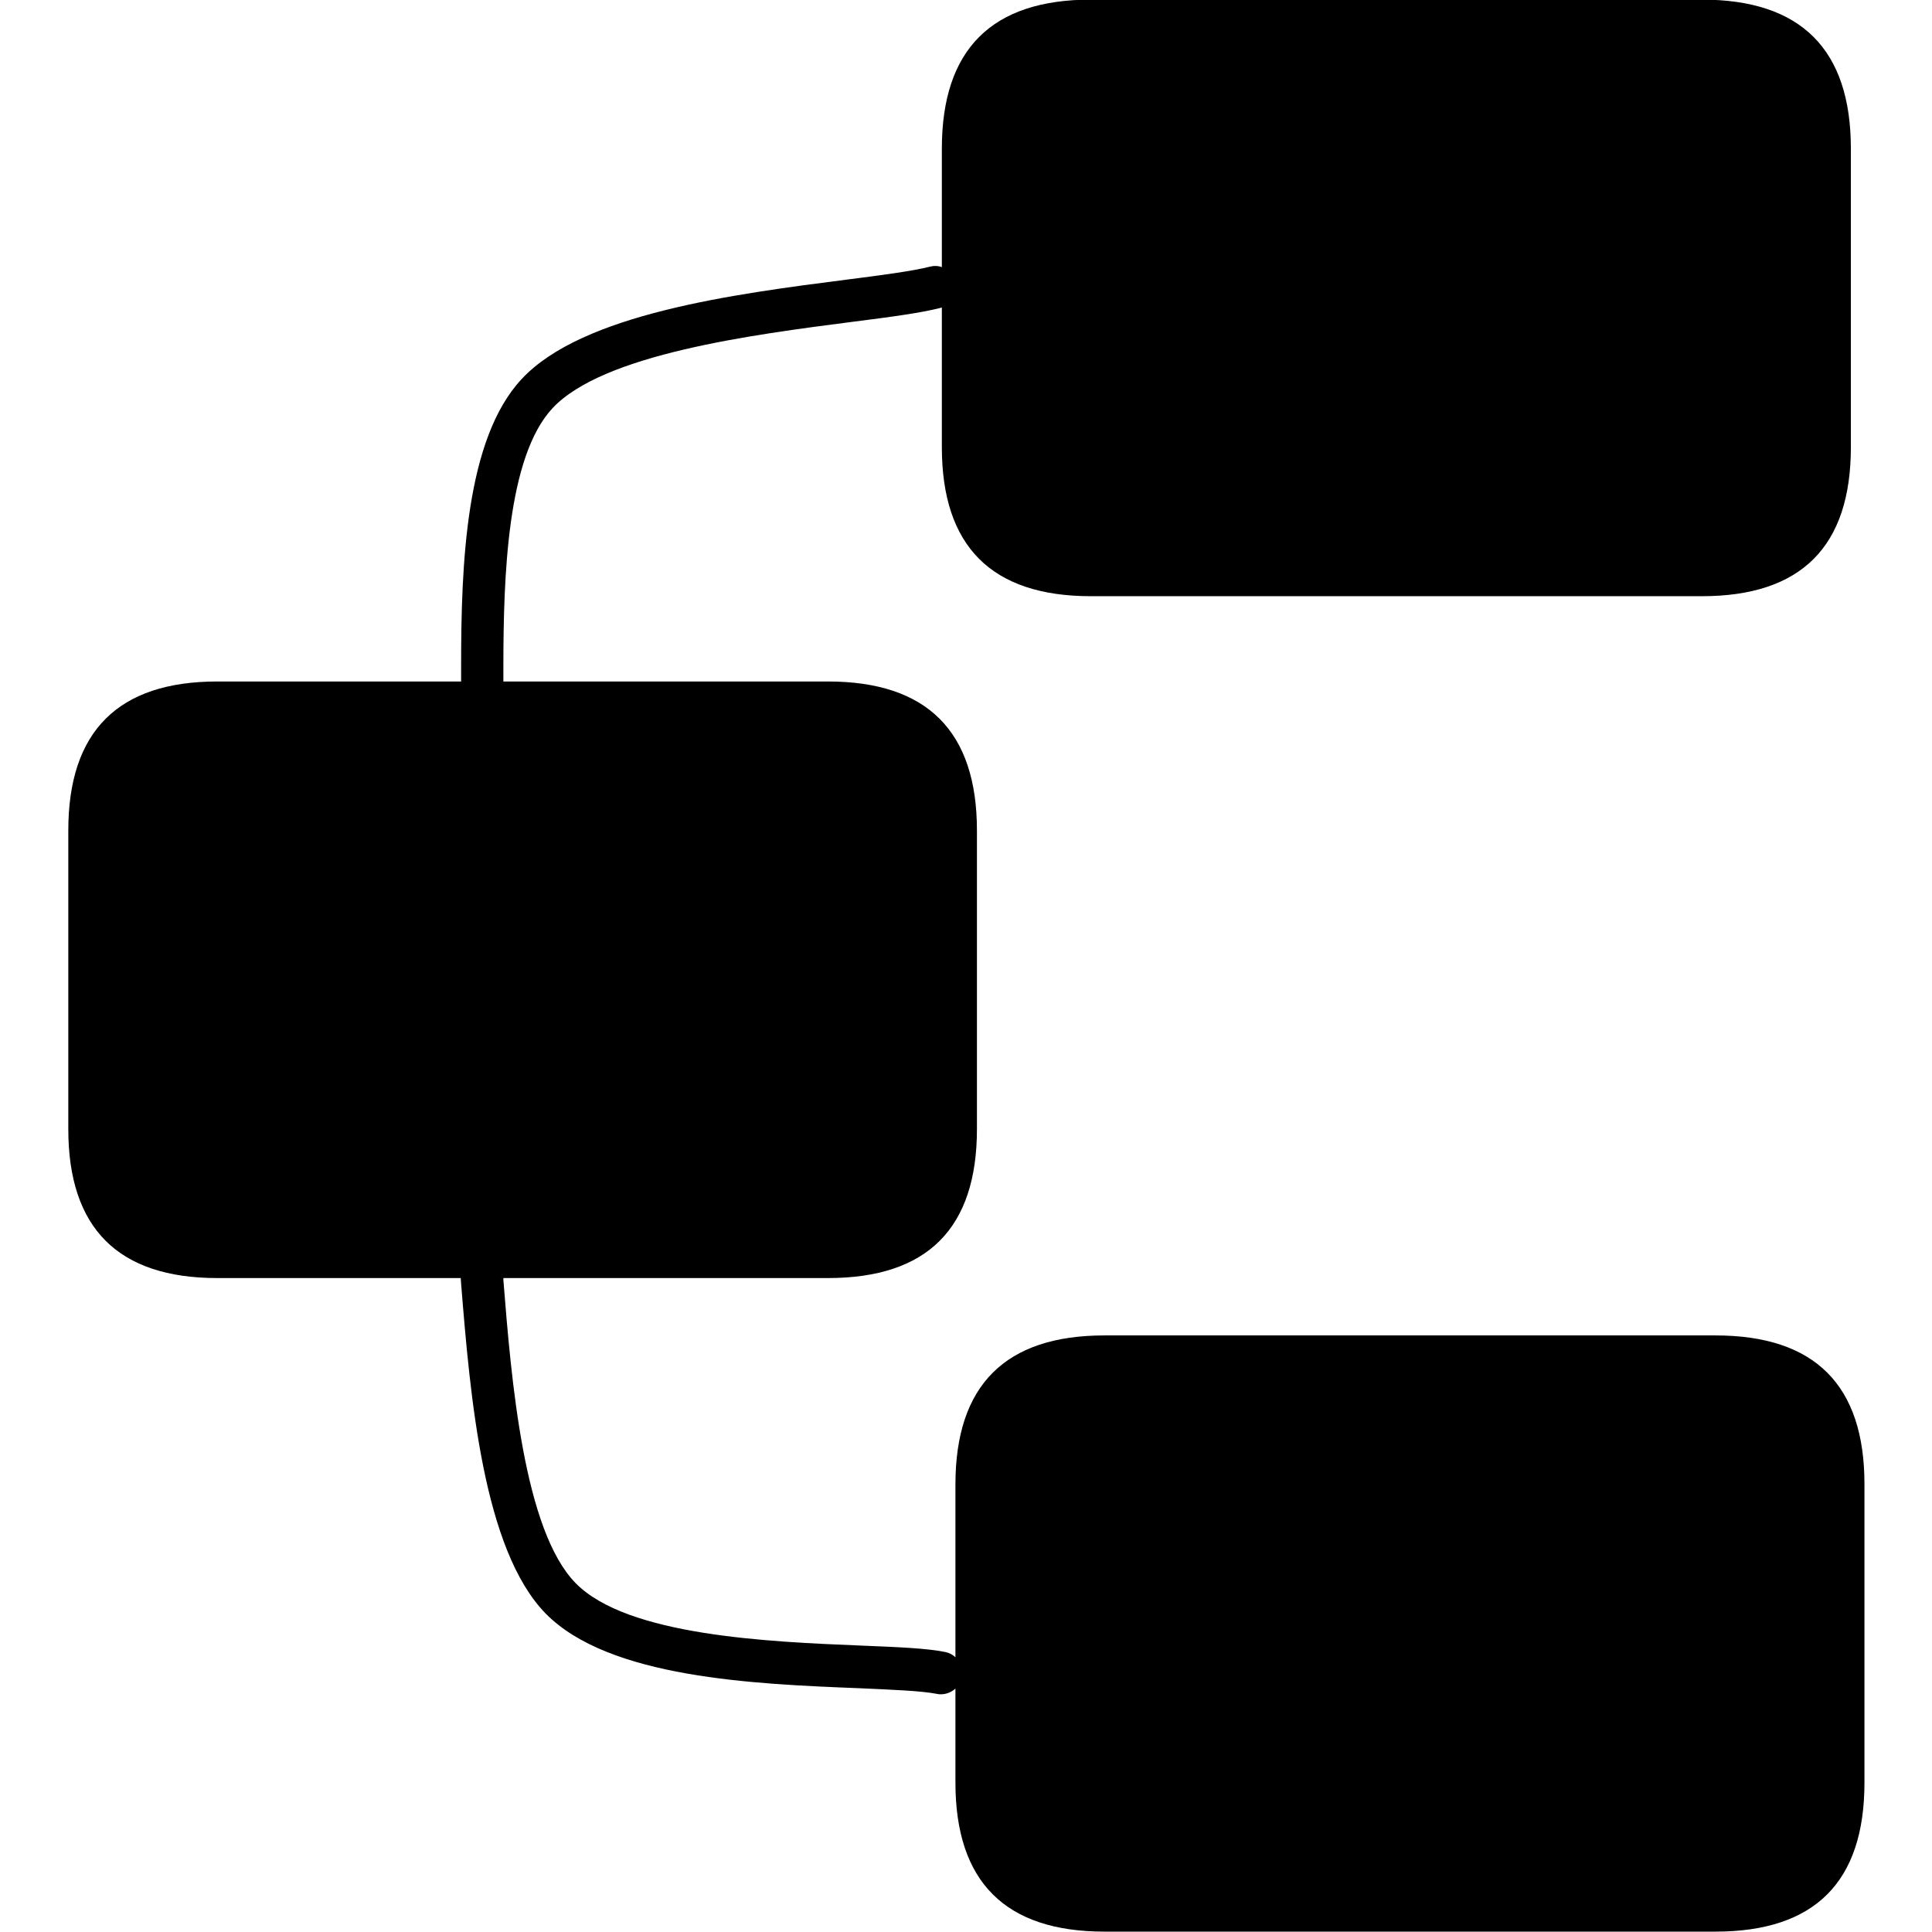
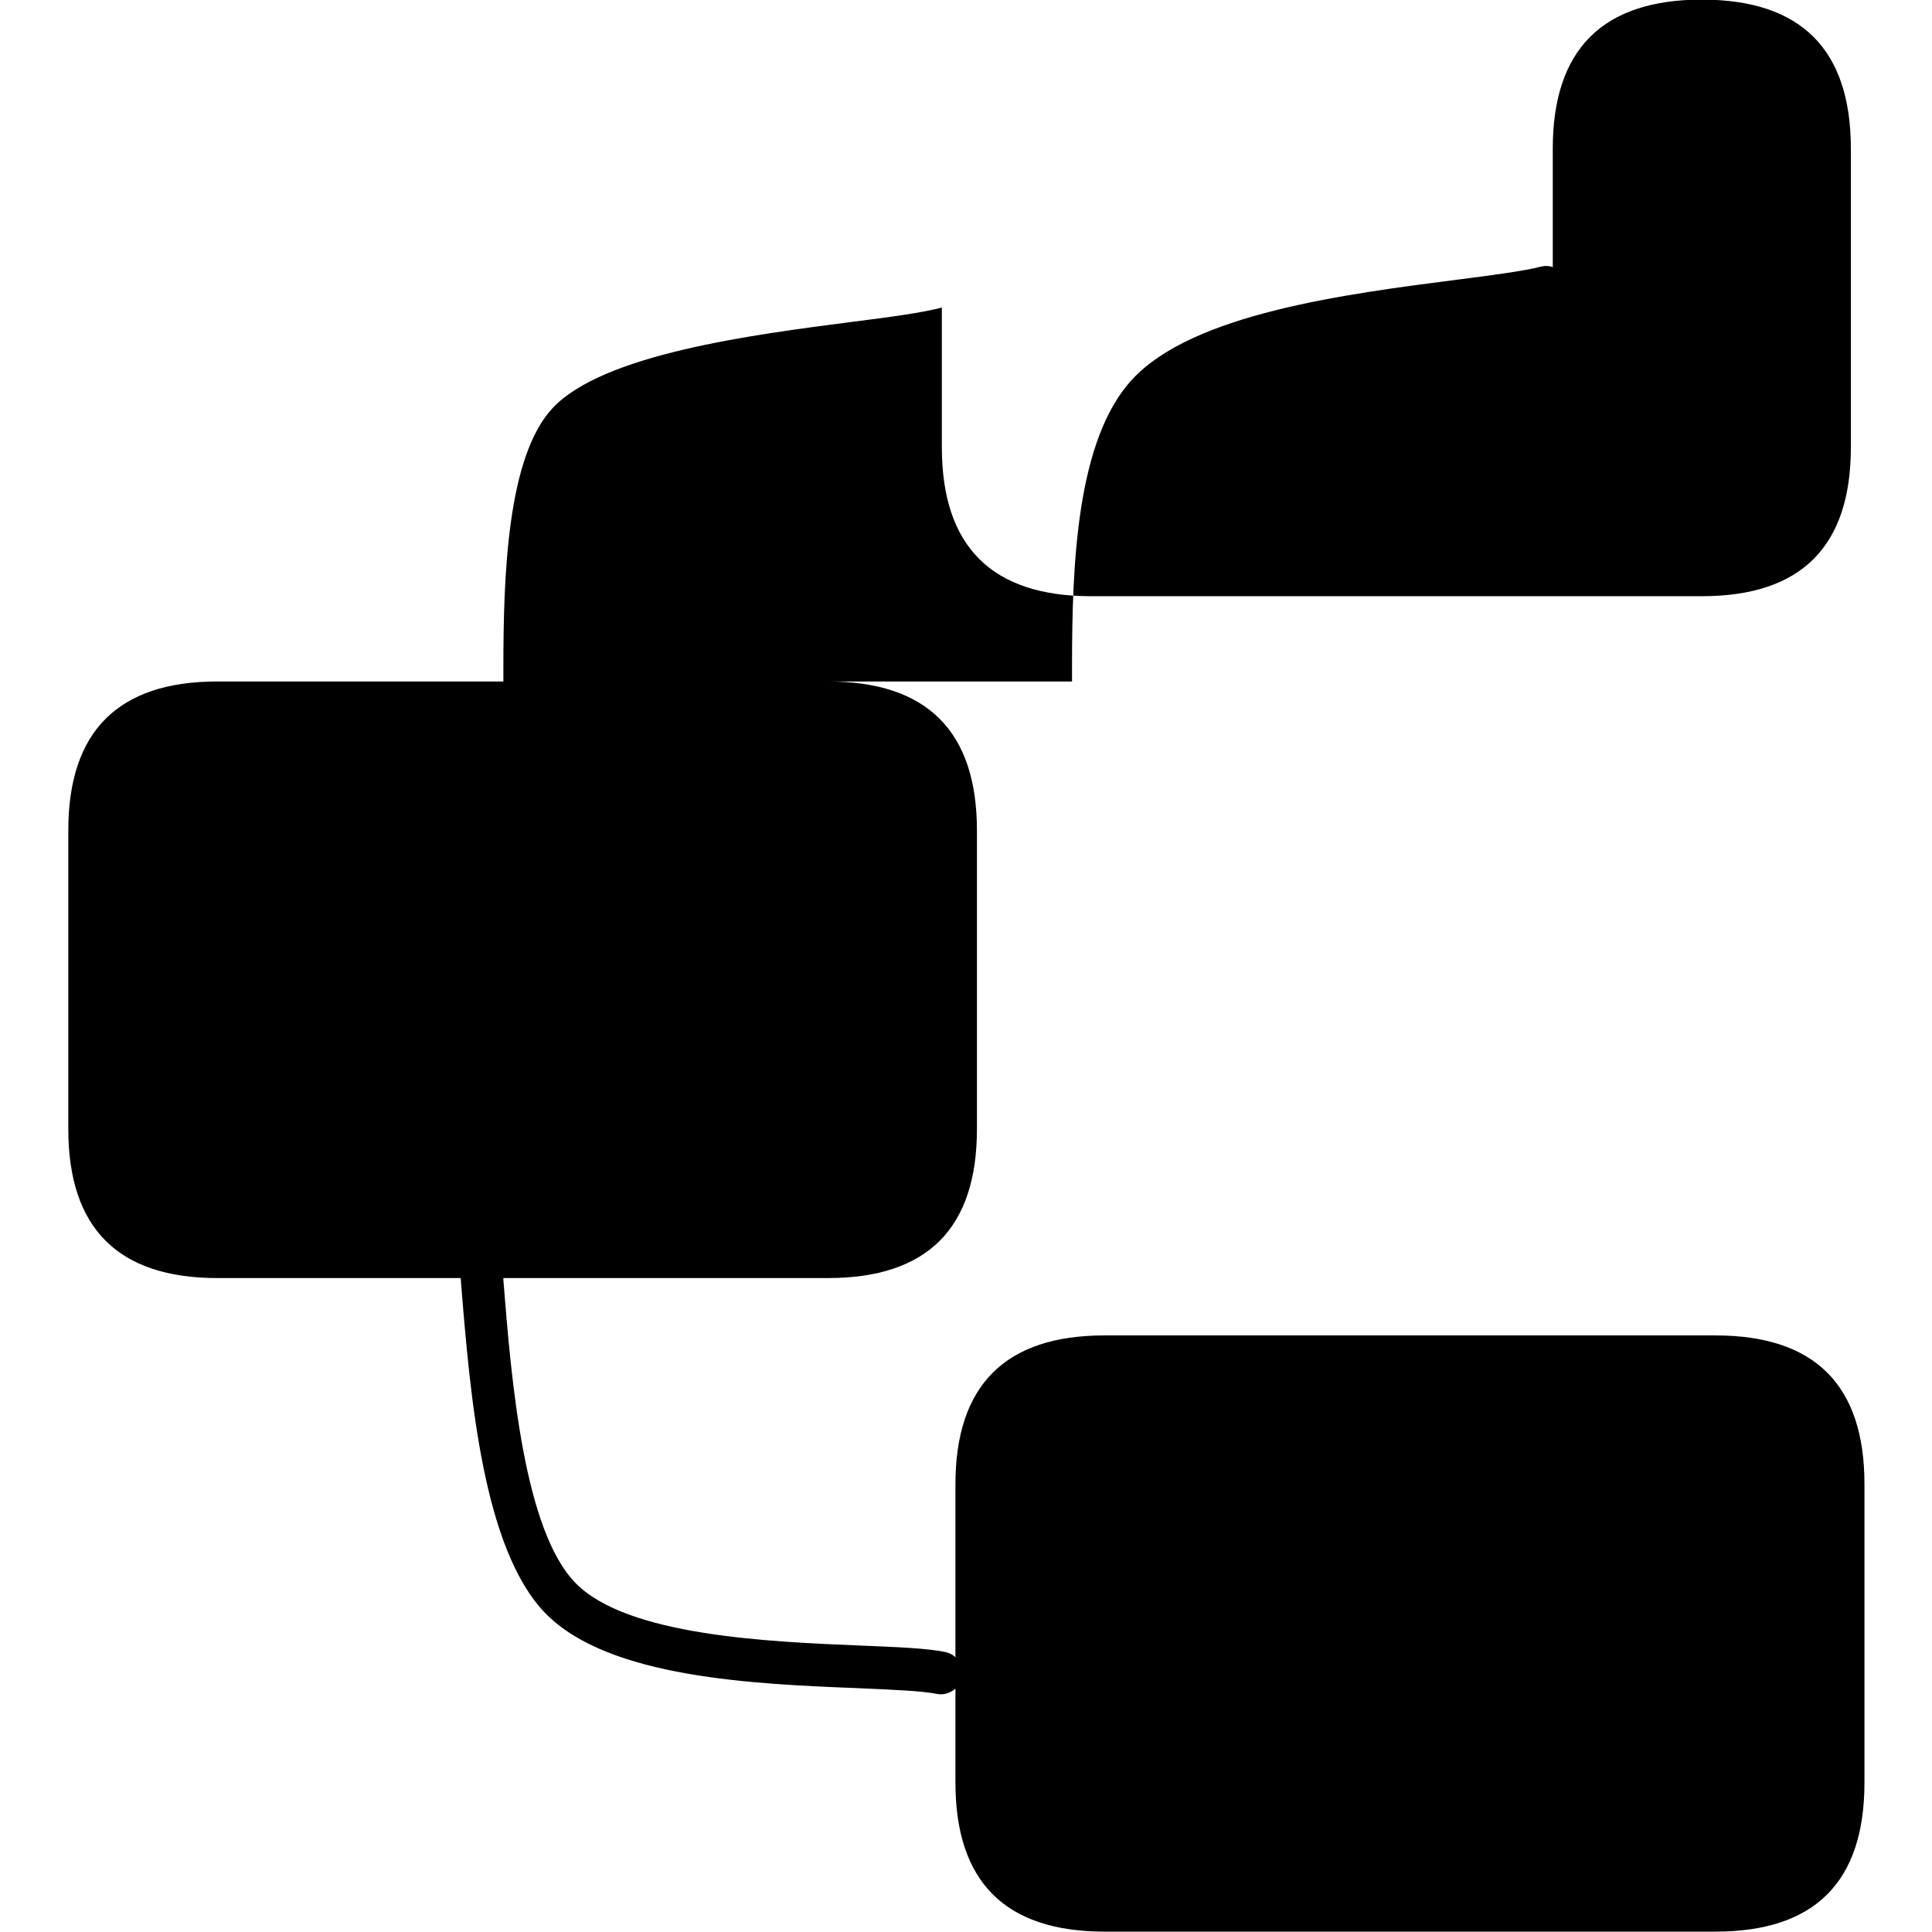
<svg xmlns="http://www.w3.org/2000/svg" xml:space="preserve" viewBox="0 0 512 512">
-   <path d="M454.6 353.9H292.7c-26.3 0-39.5 13.2-39.5 39.5v45.8c-.7-.7-1.7-1.2-2.7-1.4-4.9-1-12.5-1.3-22.2-1.7-24.7-1-62-2.6-75.7-16.5-13.8-14-17.1-53.9-19.2-80.4v-.5h86c26.4 0 39.5-13.2 39.5-39.5v-79.1c0-26.3-13.2-39.5-39.5-39.5h-86v-3.7c0-24.2 1-55.8 13-68.7 13.4-14.4 53.1-19.5 79.4-22.9 10.3-1.3 18.4-2.4 23.4-3.7.1 0 .3-.1.4-.1v37c0 26.3 13.2 39.5 39.5 39.5H451c26.4 0 39.5-13.2 39.5-39.5V39.4c0-26.3-13.2-39.5-39.5-39.5H289.1c-26.3 0-39.5 13.2-39.5 39.5v31.4c-1-.4-2.2-.4-3.3-.1-4.3 1.1-12.4 2.2-21.9 3.4-29.6 3.8-70.1 9-86.2 26.4-14.8 15.9-16 49-16 76v4.1H57.6c-26.3 0-39.5 13.2-39.5 39.5v79.1c0 26.3 13.2 39.5 39.5 39.5h64.5c0 .5.1 1 .1 1.5 2.4 29.7 5.8 70.4 22.4 87.4 16.8 17.1 55.2 18.7 83.2 19.8 8.9.4 16.5.7 20.5 1.5.4.1.7.1 1.1.1 1.4 0 2.8-.6 3.8-1.5v24.9c0 26.3 13.2 39.5 39.5 39.5h161.9c26.4 0 39.5-13.2 39.5-39.5v-79.1c0-26.2-13.1-39.4-39.5-39.4" />
+   <path d="M454.6 353.9H292.7c-26.3 0-39.5 13.2-39.5 39.5v45.8c-.7-.7-1.7-1.2-2.7-1.4-4.9-1-12.5-1.3-22.2-1.7-24.7-1-62-2.6-75.7-16.5-13.8-14-17.1-53.9-19.2-80.4v-.5h86c26.4 0 39.5-13.2 39.5-39.5v-79.1c0-26.3-13.2-39.5-39.5-39.5h-86v-3.7c0-24.2 1-55.8 13-68.7 13.4-14.4 53.1-19.5 79.4-22.9 10.3-1.3 18.4-2.4 23.4-3.7.1 0 .3-.1.4-.1v37c0 26.3 13.2 39.5 39.5 39.5H451c26.4 0 39.5-13.2 39.5-39.5V39.4c0-26.3-13.2-39.5-39.5-39.5c-26.3 0-39.5 13.2-39.5 39.5v31.4c-1-.4-2.2-.4-3.3-.1-4.3 1.1-12.4 2.2-21.9 3.4-29.6 3.8-70.1 9-86.2 26.4-14.8 15.9-16 49-16 76v4.1H57.6c-26.3 0-39.5 13.2-39.5 39.5v79.1c0 26.3 13.2 39.5 39.5 39.5h64.5c0 .5.1 1 .1 1.5 2.4 29.7 5.8 70.4 22.4 87.4 16.8 17.1 55.2 18.7 83.2 19.8 8.9.4 16.5.7 20.5 1.5.4.1.7.1 1.1.1 1.4 0 2.8-.6 3.8-1.5v24.9c0 26.3 13.2 39.5 39.5 39.5h161.9c26.4 0 39.5-13.2 39.5-39.5v-79.1c0-26.2-13.1-39.4-39.5-39.4" />
</svg>